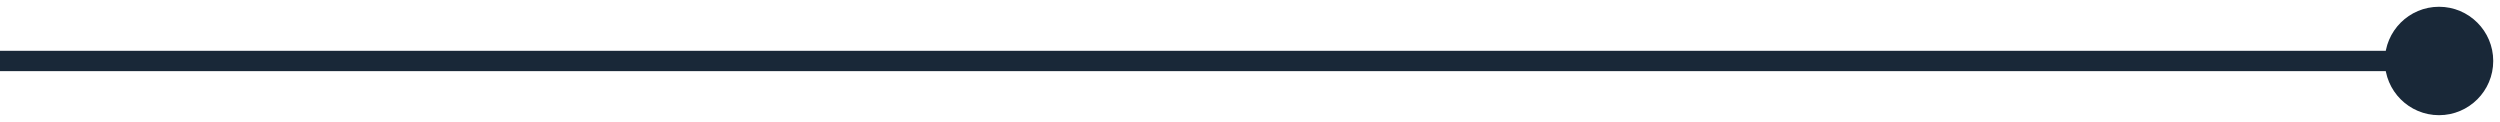
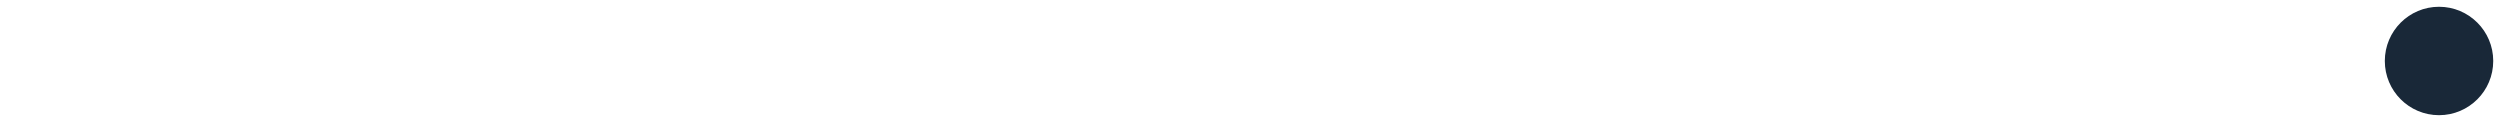
<svg xmlns="http://www.w3.org/2000/svg" width="123" height="6" viewBox="0 0 123 6" fill="none">
-   <path d="M117.333 3C117.333 4.473 118.527 5.667 120 5.667C121.473 5.667 122.667 4.473 122.667 3C122.667 1.527 121.473 0.333 120 0.333C118.527 0.333 117.333 1.527 117.333 3ZM0 3.5H120V2.5H0V3.5Z" fill="#192838" />
+   <path d="M117.333 3C117.333 4.473 118.527 5.667 120 5.667C121.473 5.667 122.667 4.473 122.667 3C122.667 1.527 121.473 0.333 120 0.333C118.527 0.333 117.333 1.527 117.333 3ZM0 3.5V2.5H0V3.5Z" fill="#192838" />
</svg>